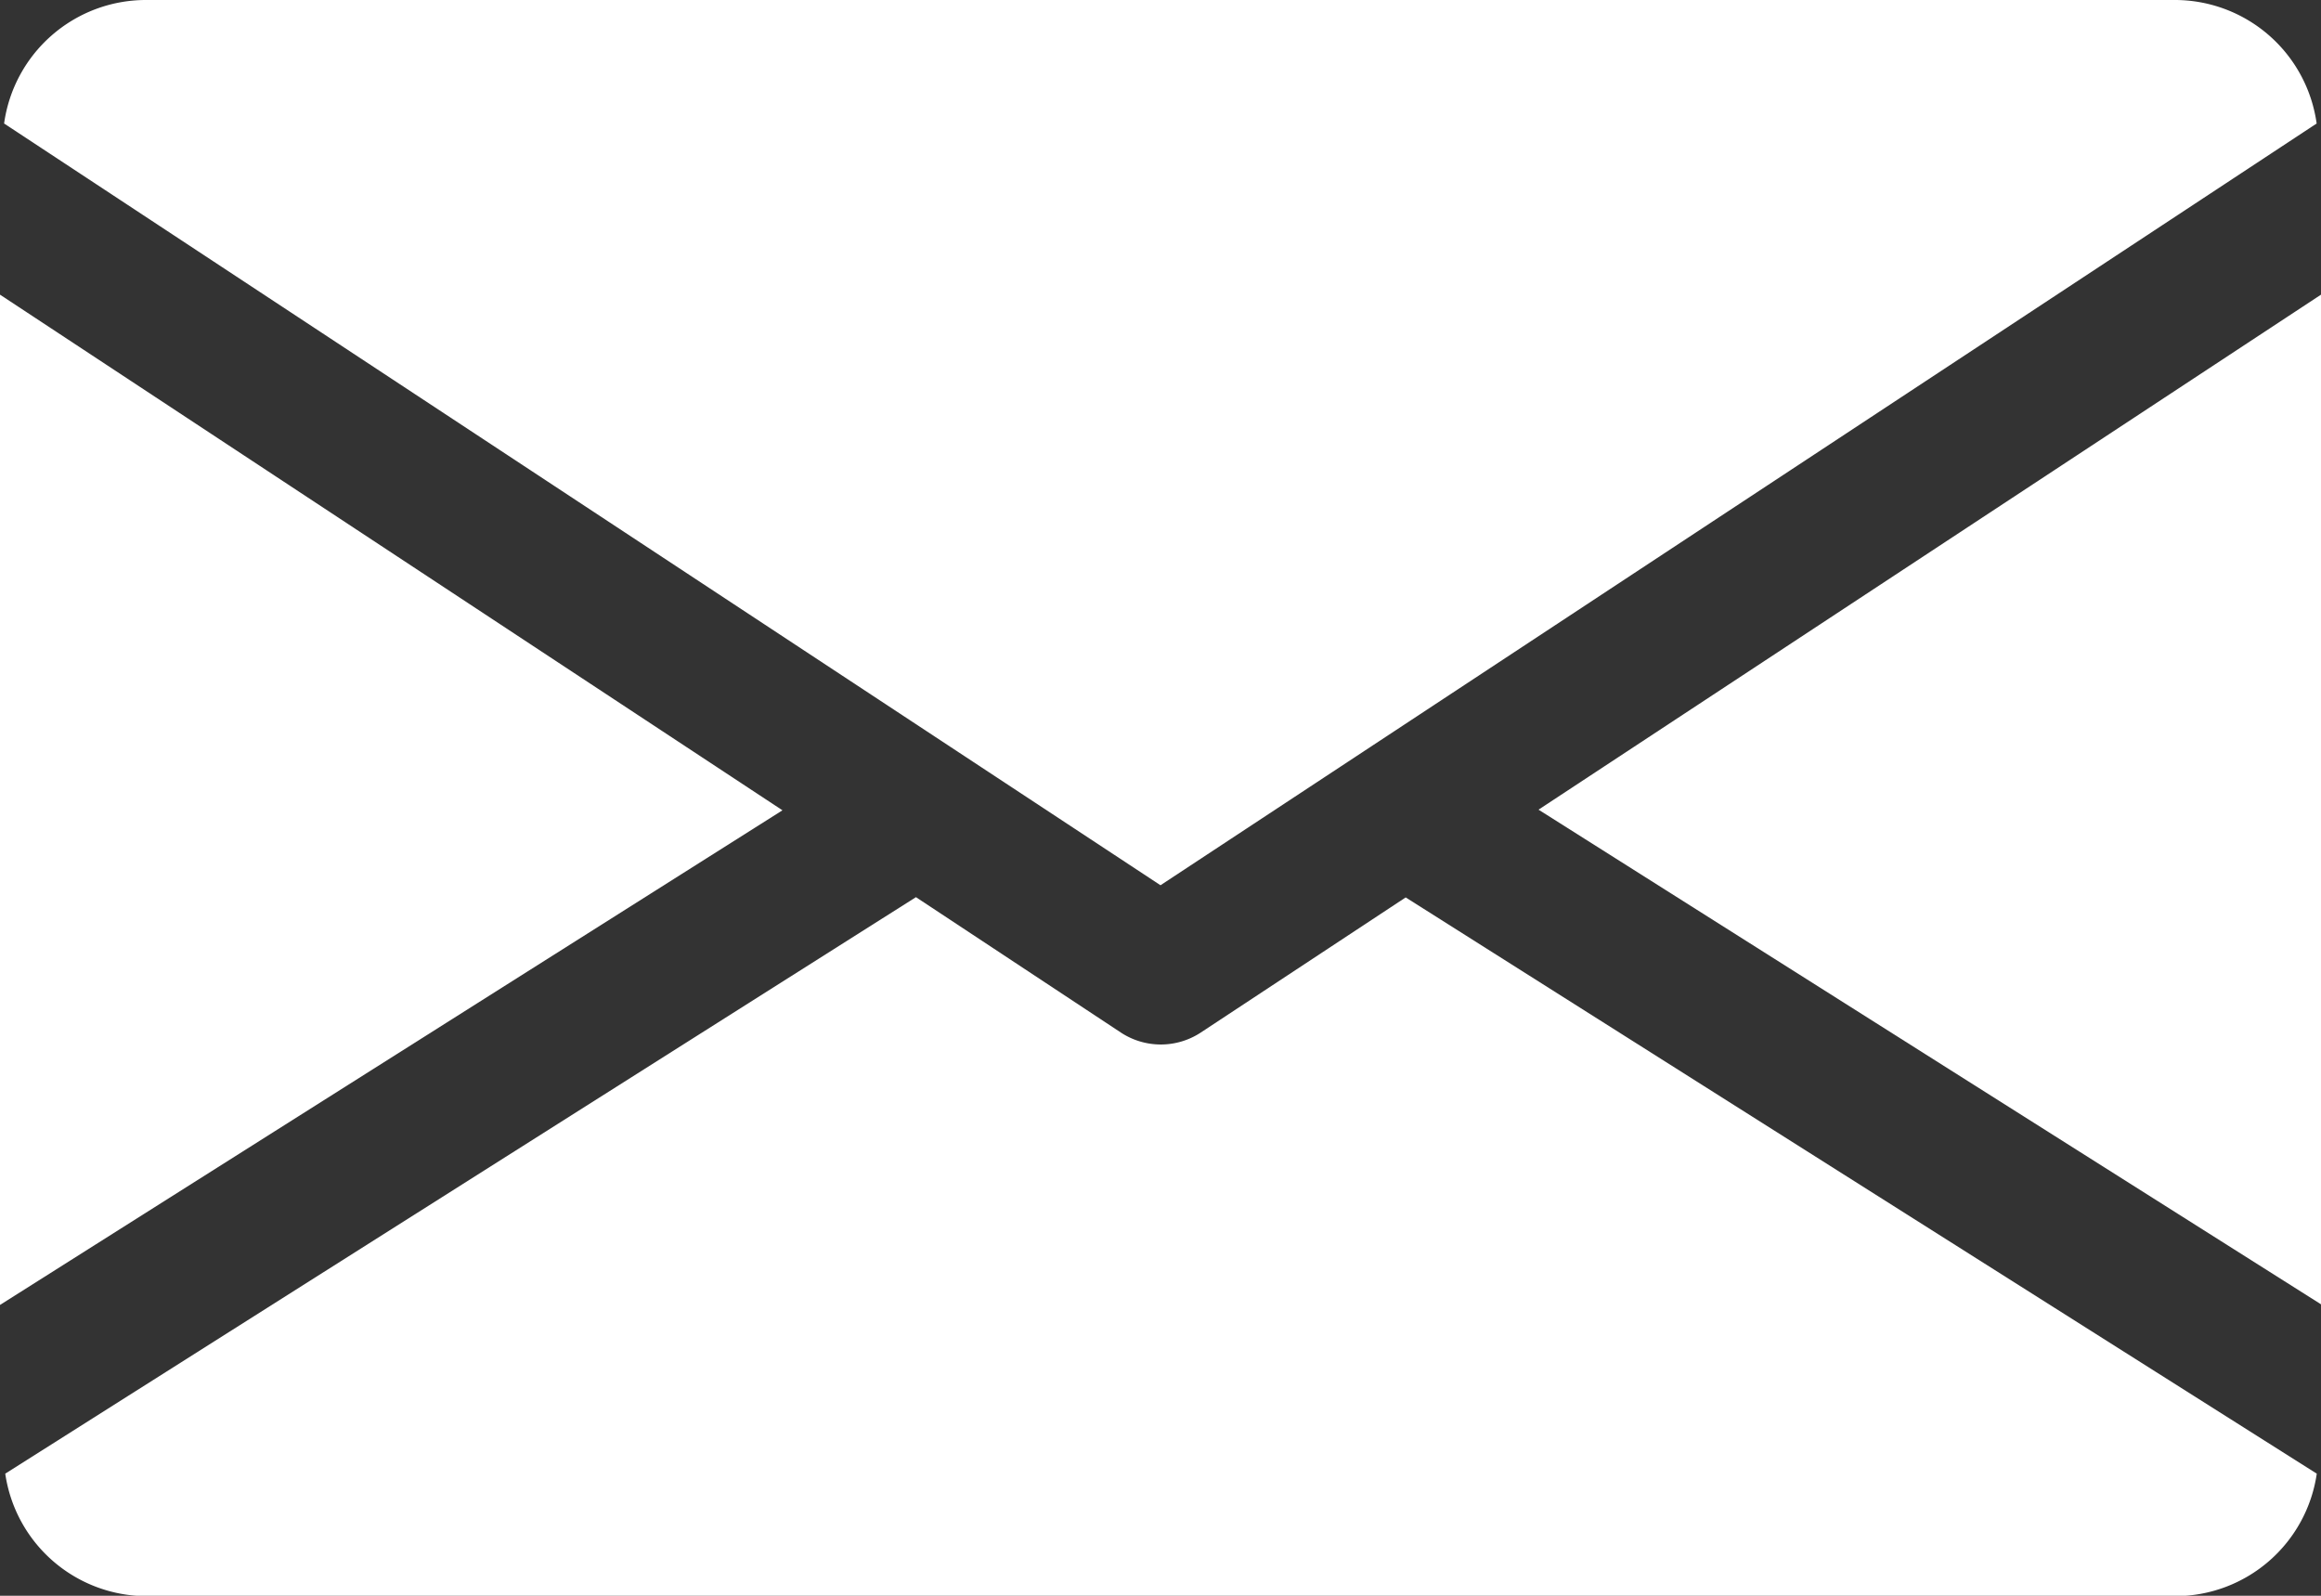
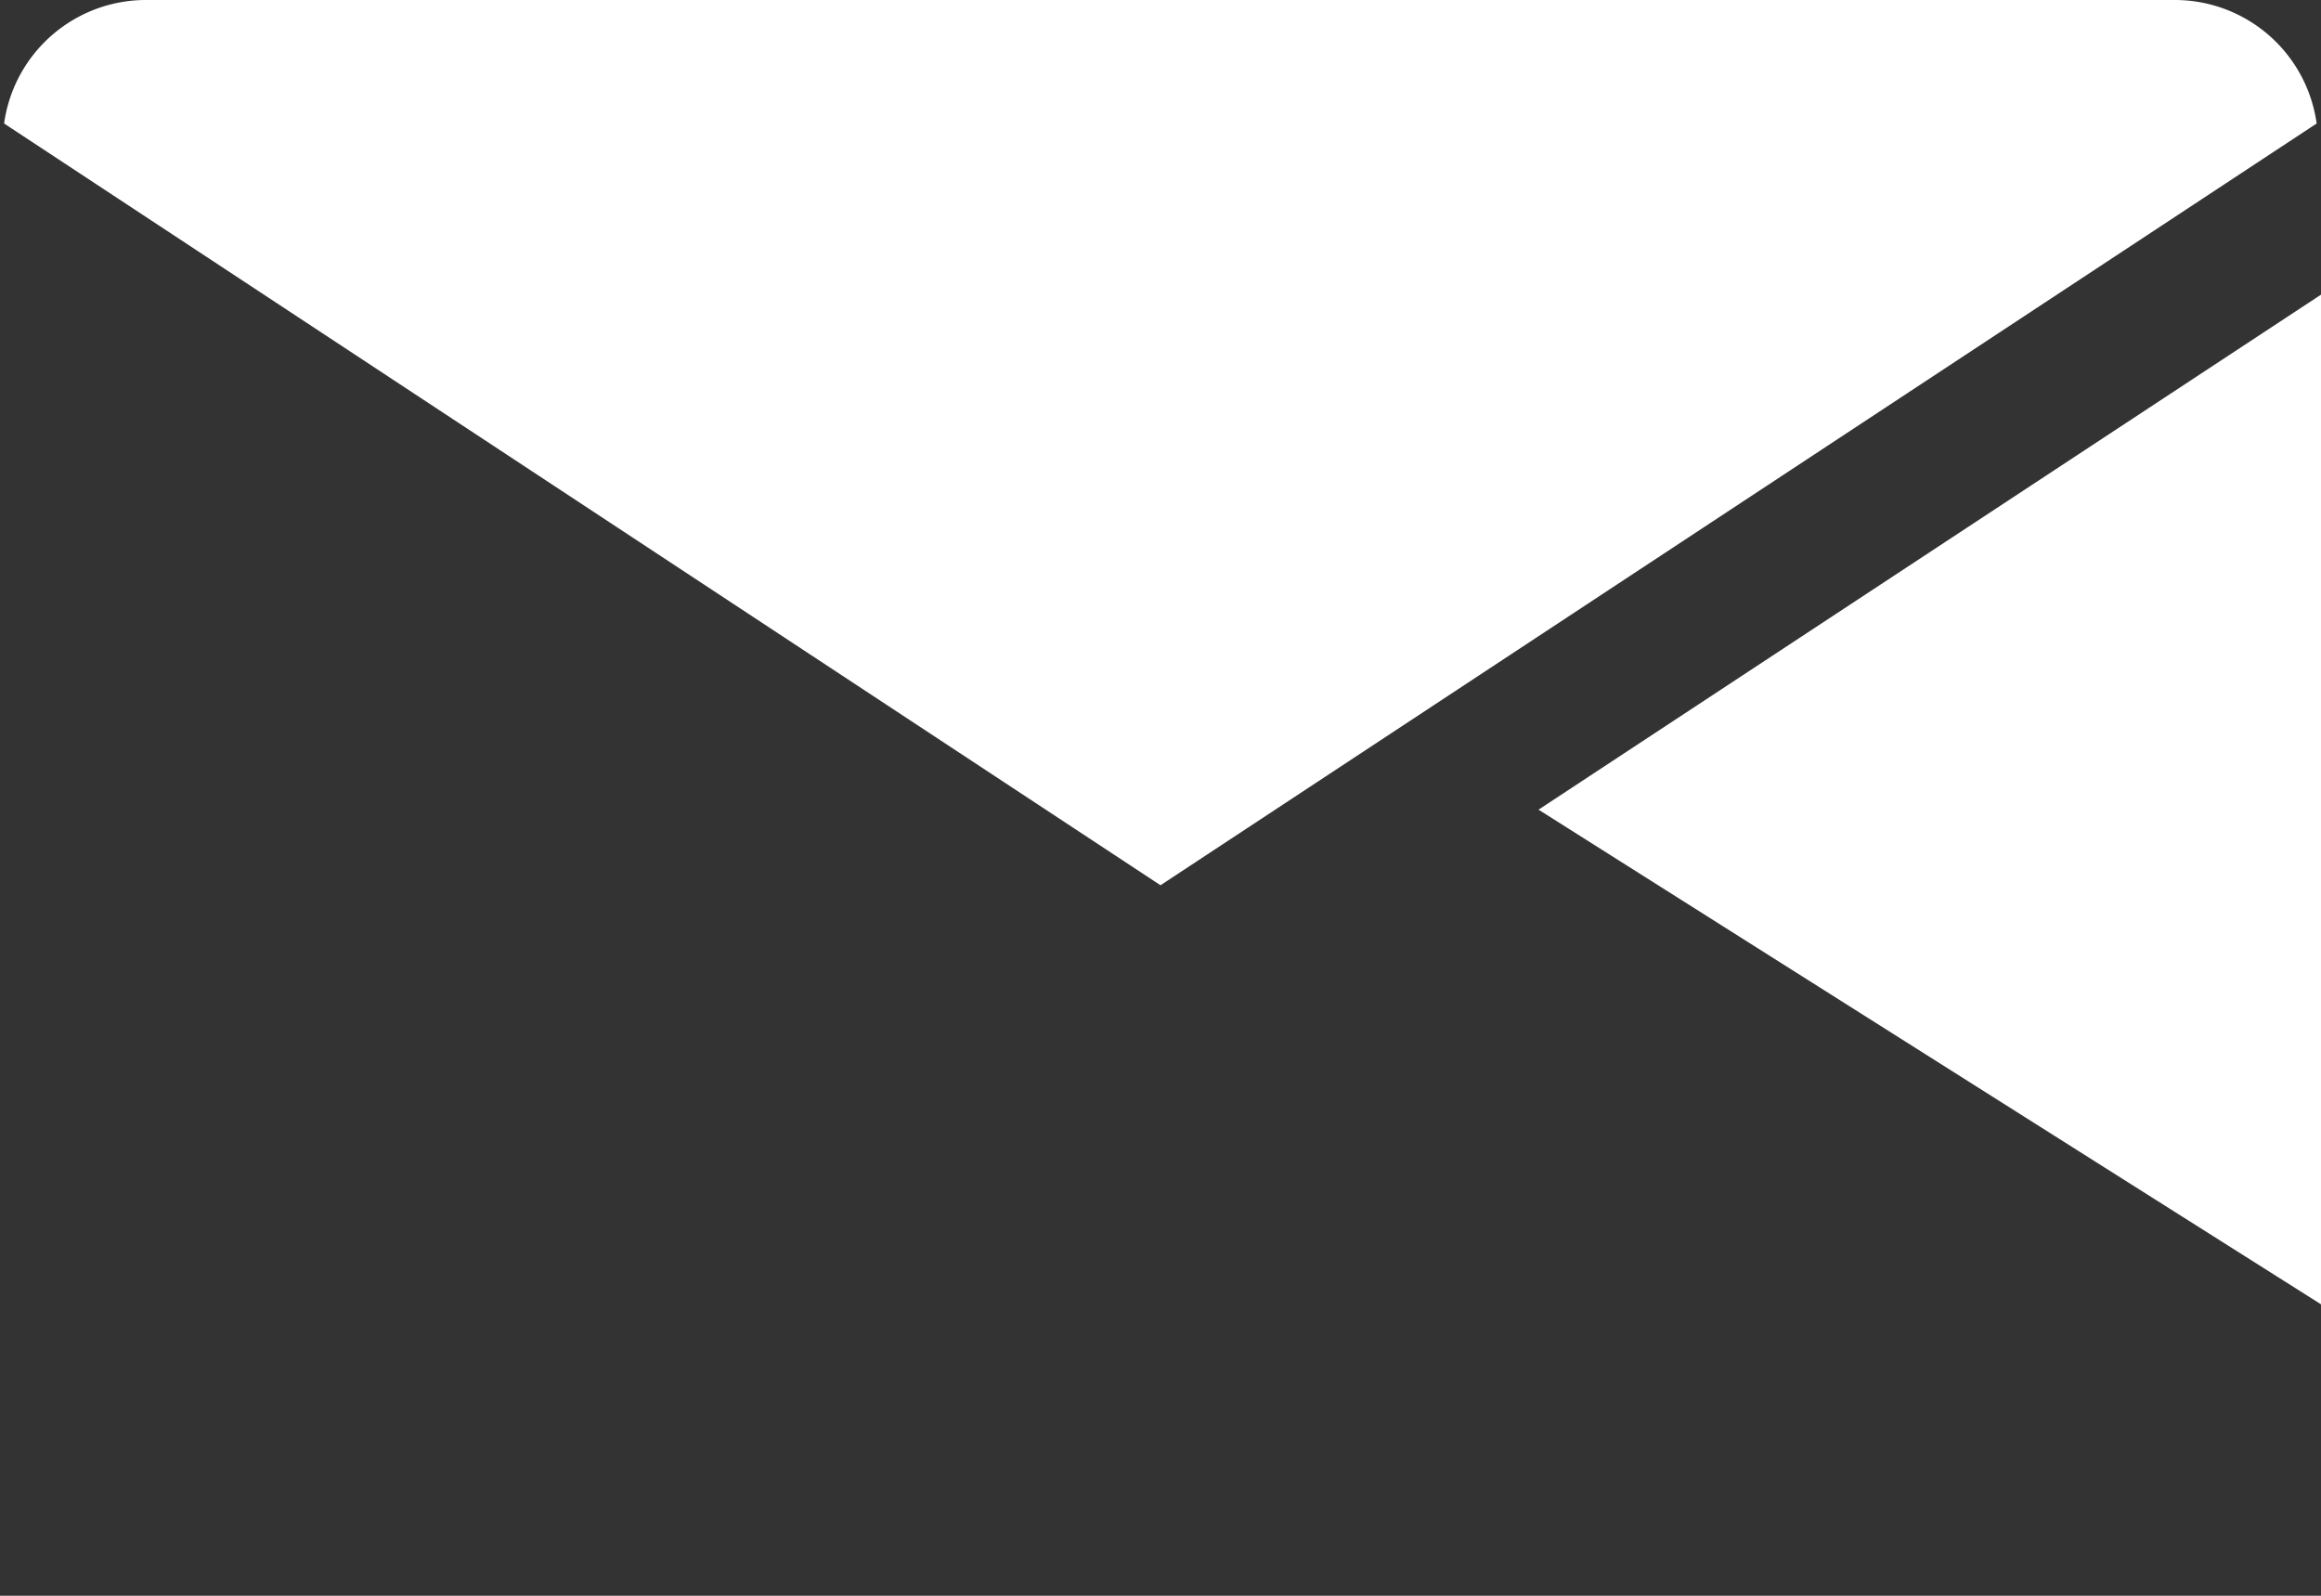
<svg xmlns="http://www.w3.org/2000/svg" width="18.118" height="12.456" viewBox="0 0 18.118 12.456">
  <rect x="0" y="0" width="18.118" height="12.456" fill="#333333" stroke="none" />
  <g id="email_1_" data-name="email(1)" transform="translate(0 -80)">
    <g id="Group_327" data-name="Group 327" transform="translate(12.01 82.296)">
      <g id="Group_326" data-name="Group 326" transform="translate(0 0)">
        <path id="Path_2183" data-name="Path 2183" d="M339.392,148.92l6.108,3.861V144.9Z" transform="translate(-339.392 -144.896)" fill="#fff" />
      </g>
    </g>
    <g id="Group_329" data-name="Group 329" transform="translate(0 82.296)">
      <g id="Group_328" data-name="Group 328" transform="translate(0 0)">
-         <path id="Path_2184" data-name="Path 2184" d="M0,144.9v7.886l6.108-3.861Z" transform="translate(0 -144.896)" fill="#fff" />
+         <path id="Path_2184" data-name="Path 2184" d="M0,144.9v7.886Z" transform="translate(0 -144.896)" fill="#fff" />
      </g>
    </g>
    <g id="Group_331" data-name="Group 331" transform="translate(0.034 80)">
      <g id="Group_330" data-name="Group 330" transform="translate(0 0)">
        <path id="Path_2185" data-name="Path 2185" d="M17.912,80H2.058a1.118,1.118,0,0,0-1.1.964L9.985,86.91l9.025-5.946A1.118,1.118,0,0,0,17.912,80Z" transform="translate(-0.96 -80)" fill="#fff" />
      </g>
    </g>
    <g id="Group_333" data-name="Group 333" transform="translate(0.036 87.004)">
      <g id="Group_332" data-name="Group 332">
-         <path id="Path_2186" data-name="Path 2186" d="M11.961,277.921l-1.6,1.055a.568.568,0,0,1-.623,0l-1.6-1.057-7.109,4.5a1.117,1.117,0,0,0,1.1.956H17.973a1.117,1.117,0,0,0,1.1-.956Z" transform="translate(-1.024 -277.92)" fill="#fff" />
-       </g>
+         </g>
    </g>
  </g>
</svg>